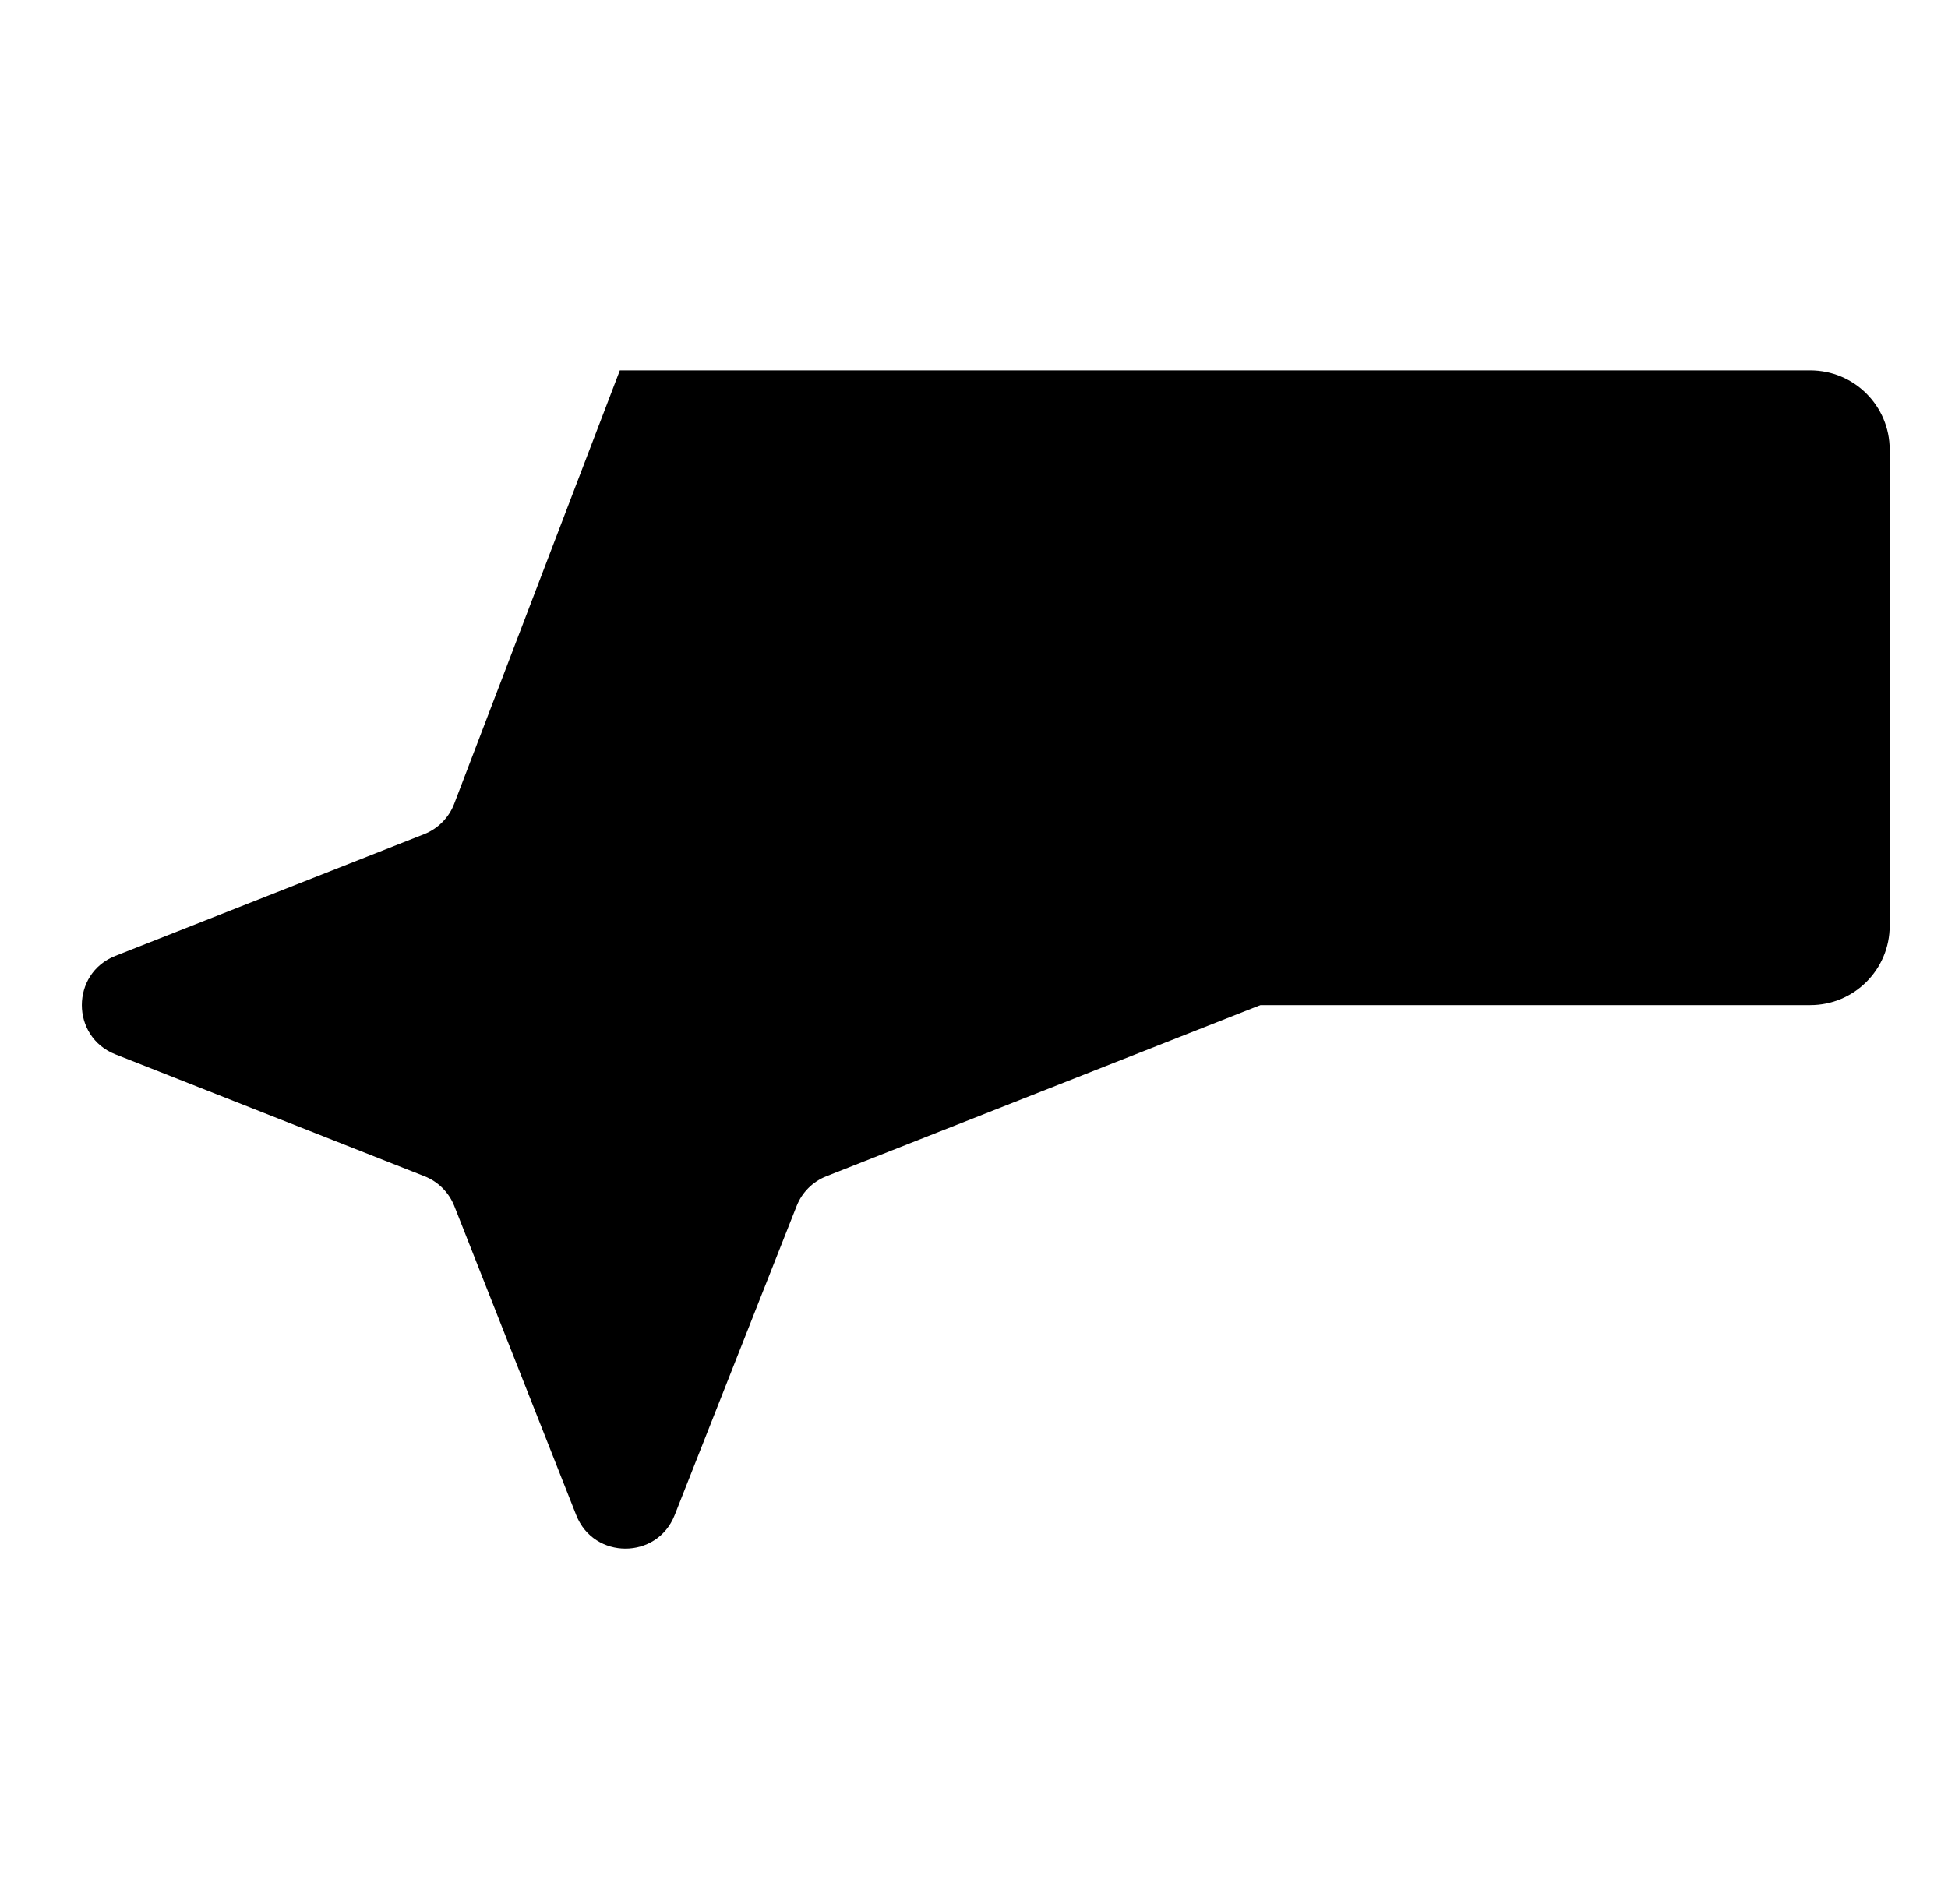
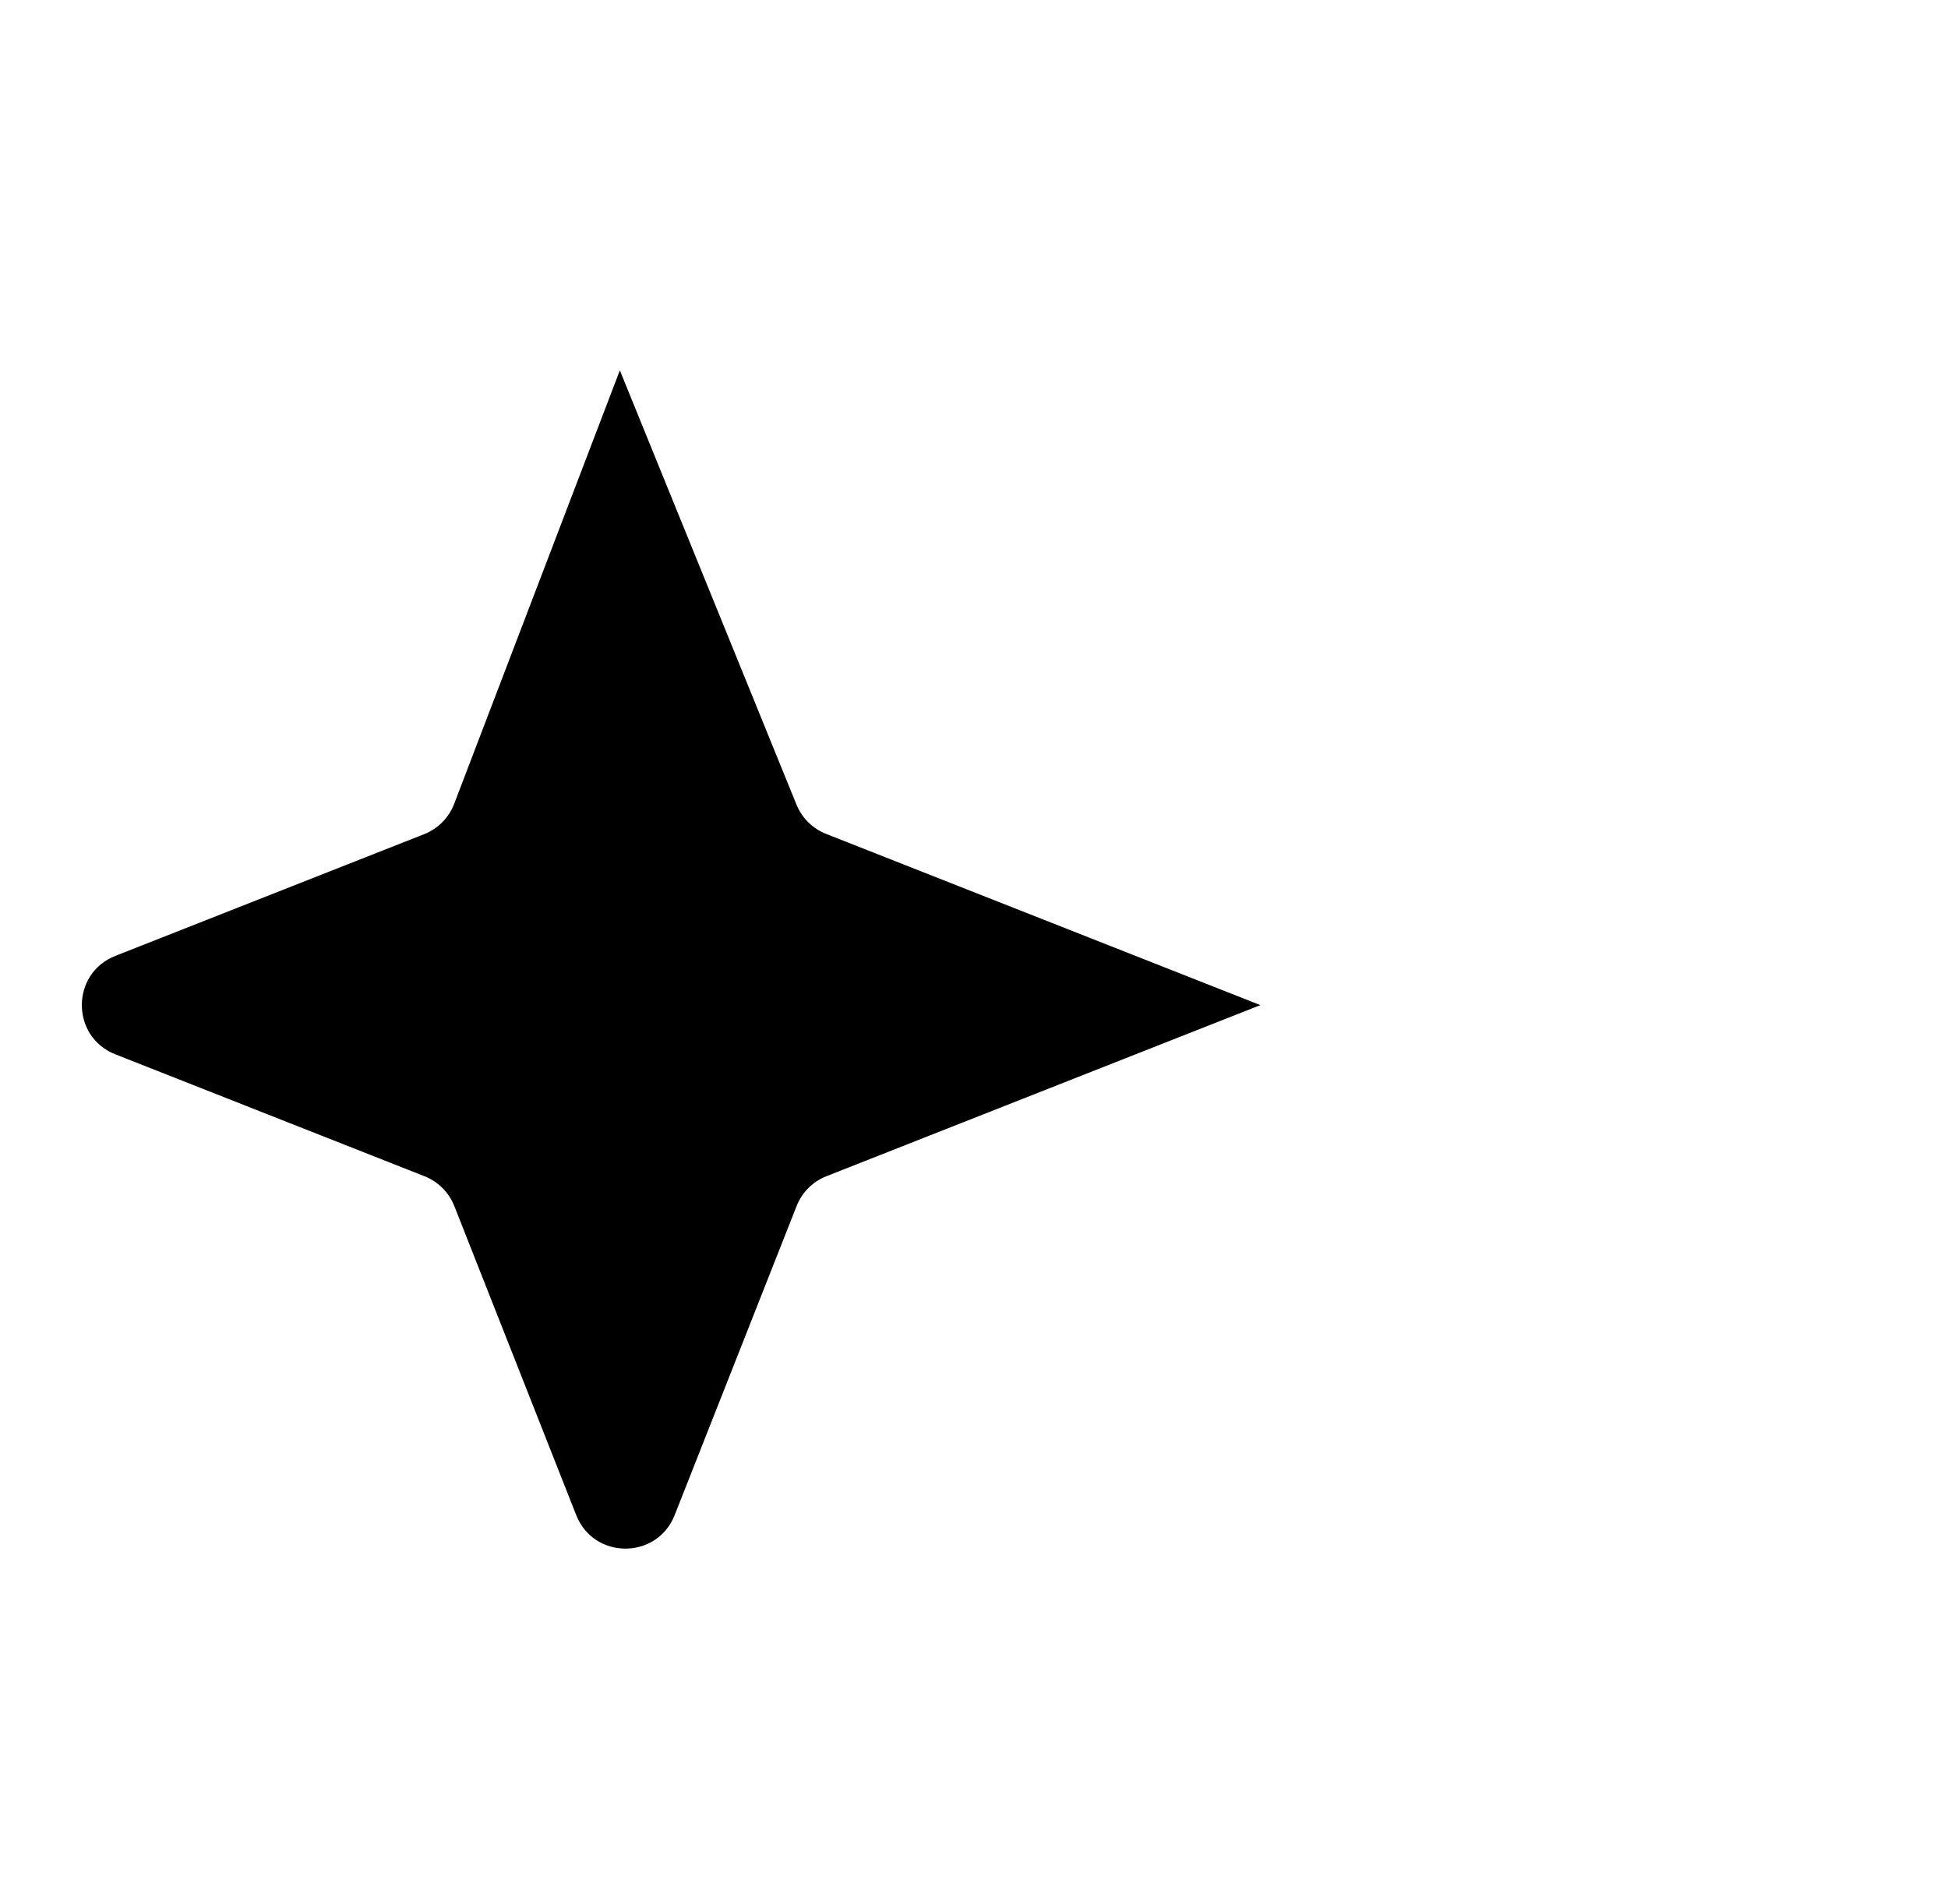
<svg xmlns="http://www.w3.org/2000/svg" width="45" height="44" viewBox="0 0 45 44" fill="none">
-   <path d="M14.319 8.557H41.819C42.832 8.557 43.653 9.377 43.653 10.39V21.39C43.653 22.402 42.832 23.223 41.819 23.223H16.153C15.14 23.223 14.319 22.402 14.319 21.39V8.557Z" fill="#B9599E" style="fill:#B9599E;fill:color(display-p3 0.724 0.35 0.619);fill-opacity:1;" />
  <path d="M14.319 8.557L18.399 18.59C18.525 18.9 18.772 19.144 19.083 19.267L29.115 23.223L19.09 27.177C18.775 27.301 18.526 27.55 18.402 27.866L15.585 35.007C15.178 36.039 13.718 36.039 13.311 35.007L10.495 27.866C10.37 27.55 10.121 27.301 9.806 27.177L2.664 24.36C1.633 23.953 1.633 22.493 2.664 22.086L9.799 19.273C10.118 19.147 10.37 18.892 10.492 18.572L14.319 8.557Z" fill="#F1BE5B" style="fill:#F1BE5B;fill:color(display-p3 0.946 0.745 0.356);fill-opacity:1;" />
</svg>